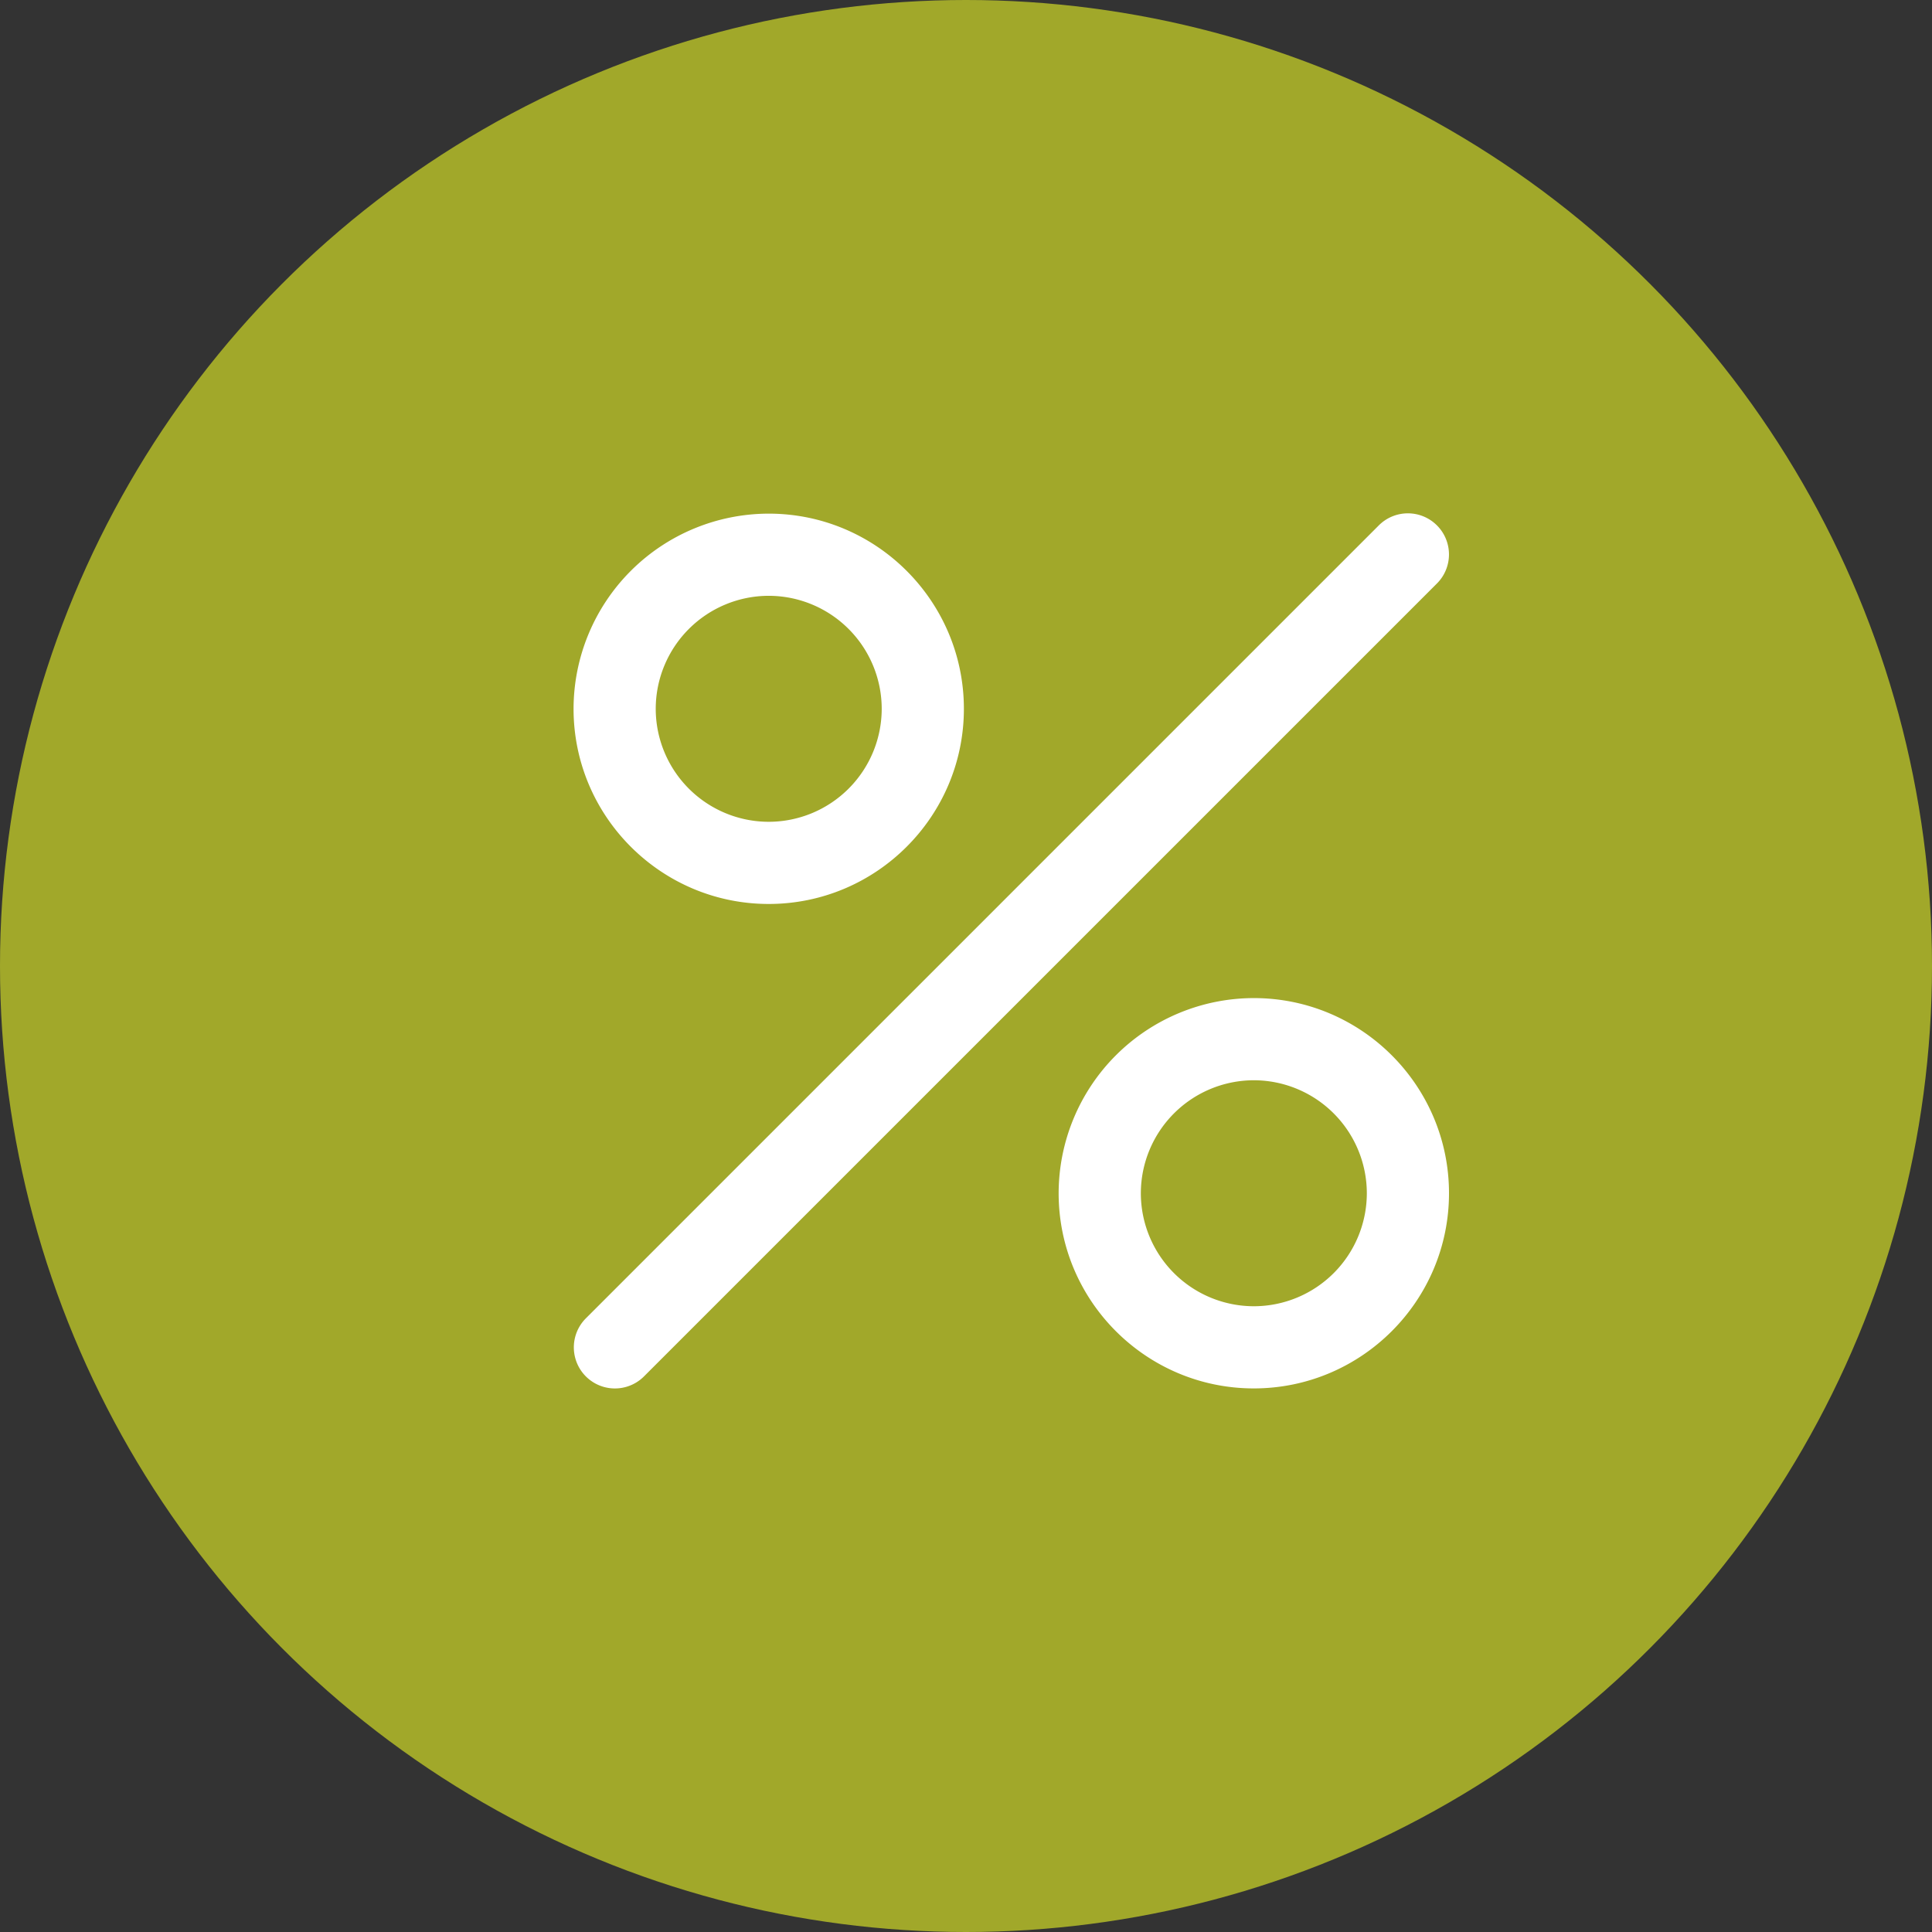
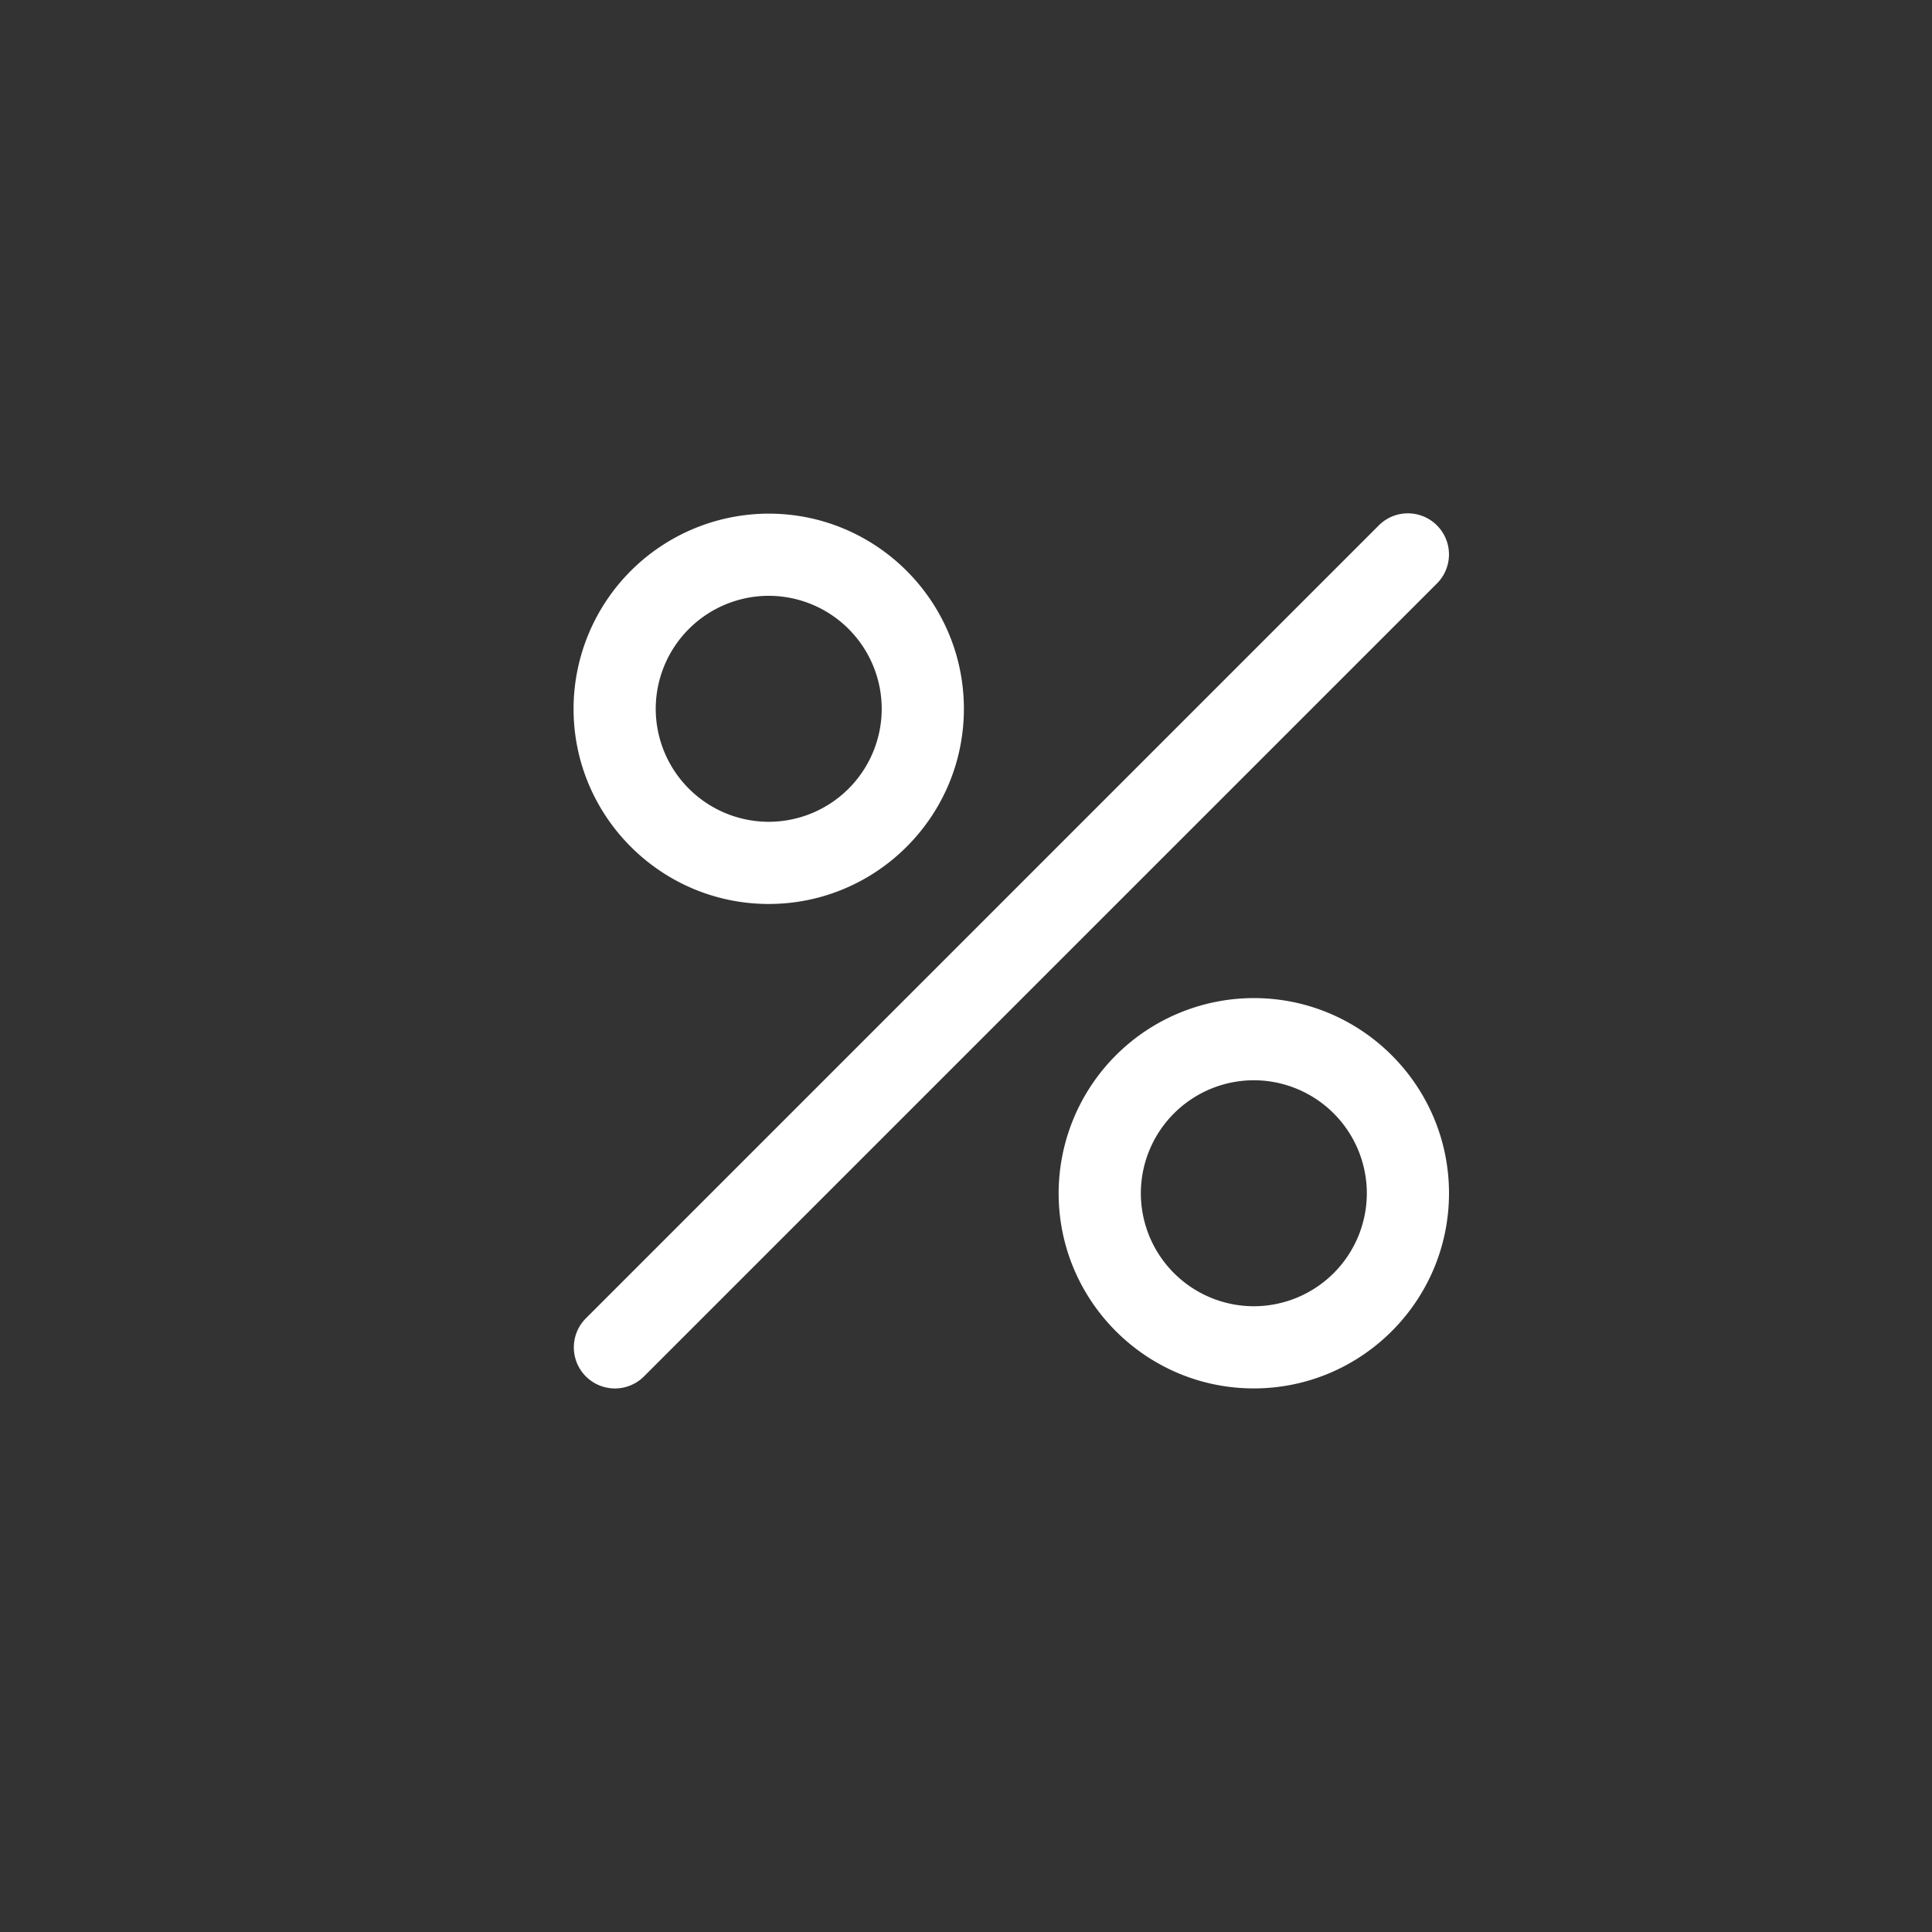
<svg xmlns="http://www.w3.org/2000/svg" width="64" height="64" fill="none">
  <rect width="100%" height="100%" fill="#333333" stroke="none" />
-   <circle cx="32" cy="32" r="32" fill="#A1A82A" />
  <g clip-path="url(#clip0_552_3770)" fill="#fff">
    <path d="M47.6 17.404a1.36 1.36 0 00-1.925 0L19.408 43.671a1.36 1.36 0 101.924 1.925L47.6 19.329a1.36 1.36 0 000-1.925zm-22.135-.389A6.473 6.473 0 0019 23.48c0 3.565 2.9 6.465 6.465 6.465s6.465-2.9 6.465-6.465-2.9-6.465-6.465-6.465zm0 10.208a3.747 3.747 0 01-3.743-3.743 3.748 3.748 0 013.743-3.743 3.747 3.747 0 013.743 3.743 3.747 3.747 0 01-3.743 3.743zm16.07 5.84a6.473 6.473 0 00-6.466 6.465c0 3.565 2.9 6.465 6.465 6.465S48 43.093 48 39.528s-2.9-6.465-6.465-6.465zm0 10.208a3.747 3.747 0 01-3.743-3.743 3.748 3.748 0 013.742-3.743 3.748 3.748 0 013.744 3.743 3.747 3.747 0 01-3.743 3.743z" />
  </g>
  <defs>
    <clipPath id="clip0_552_3770">
      <path fill="#fff" transform="translate(19 17)" d="M0 0h29v29H0z" />
    </clipPath>
  </defs>
</svg>